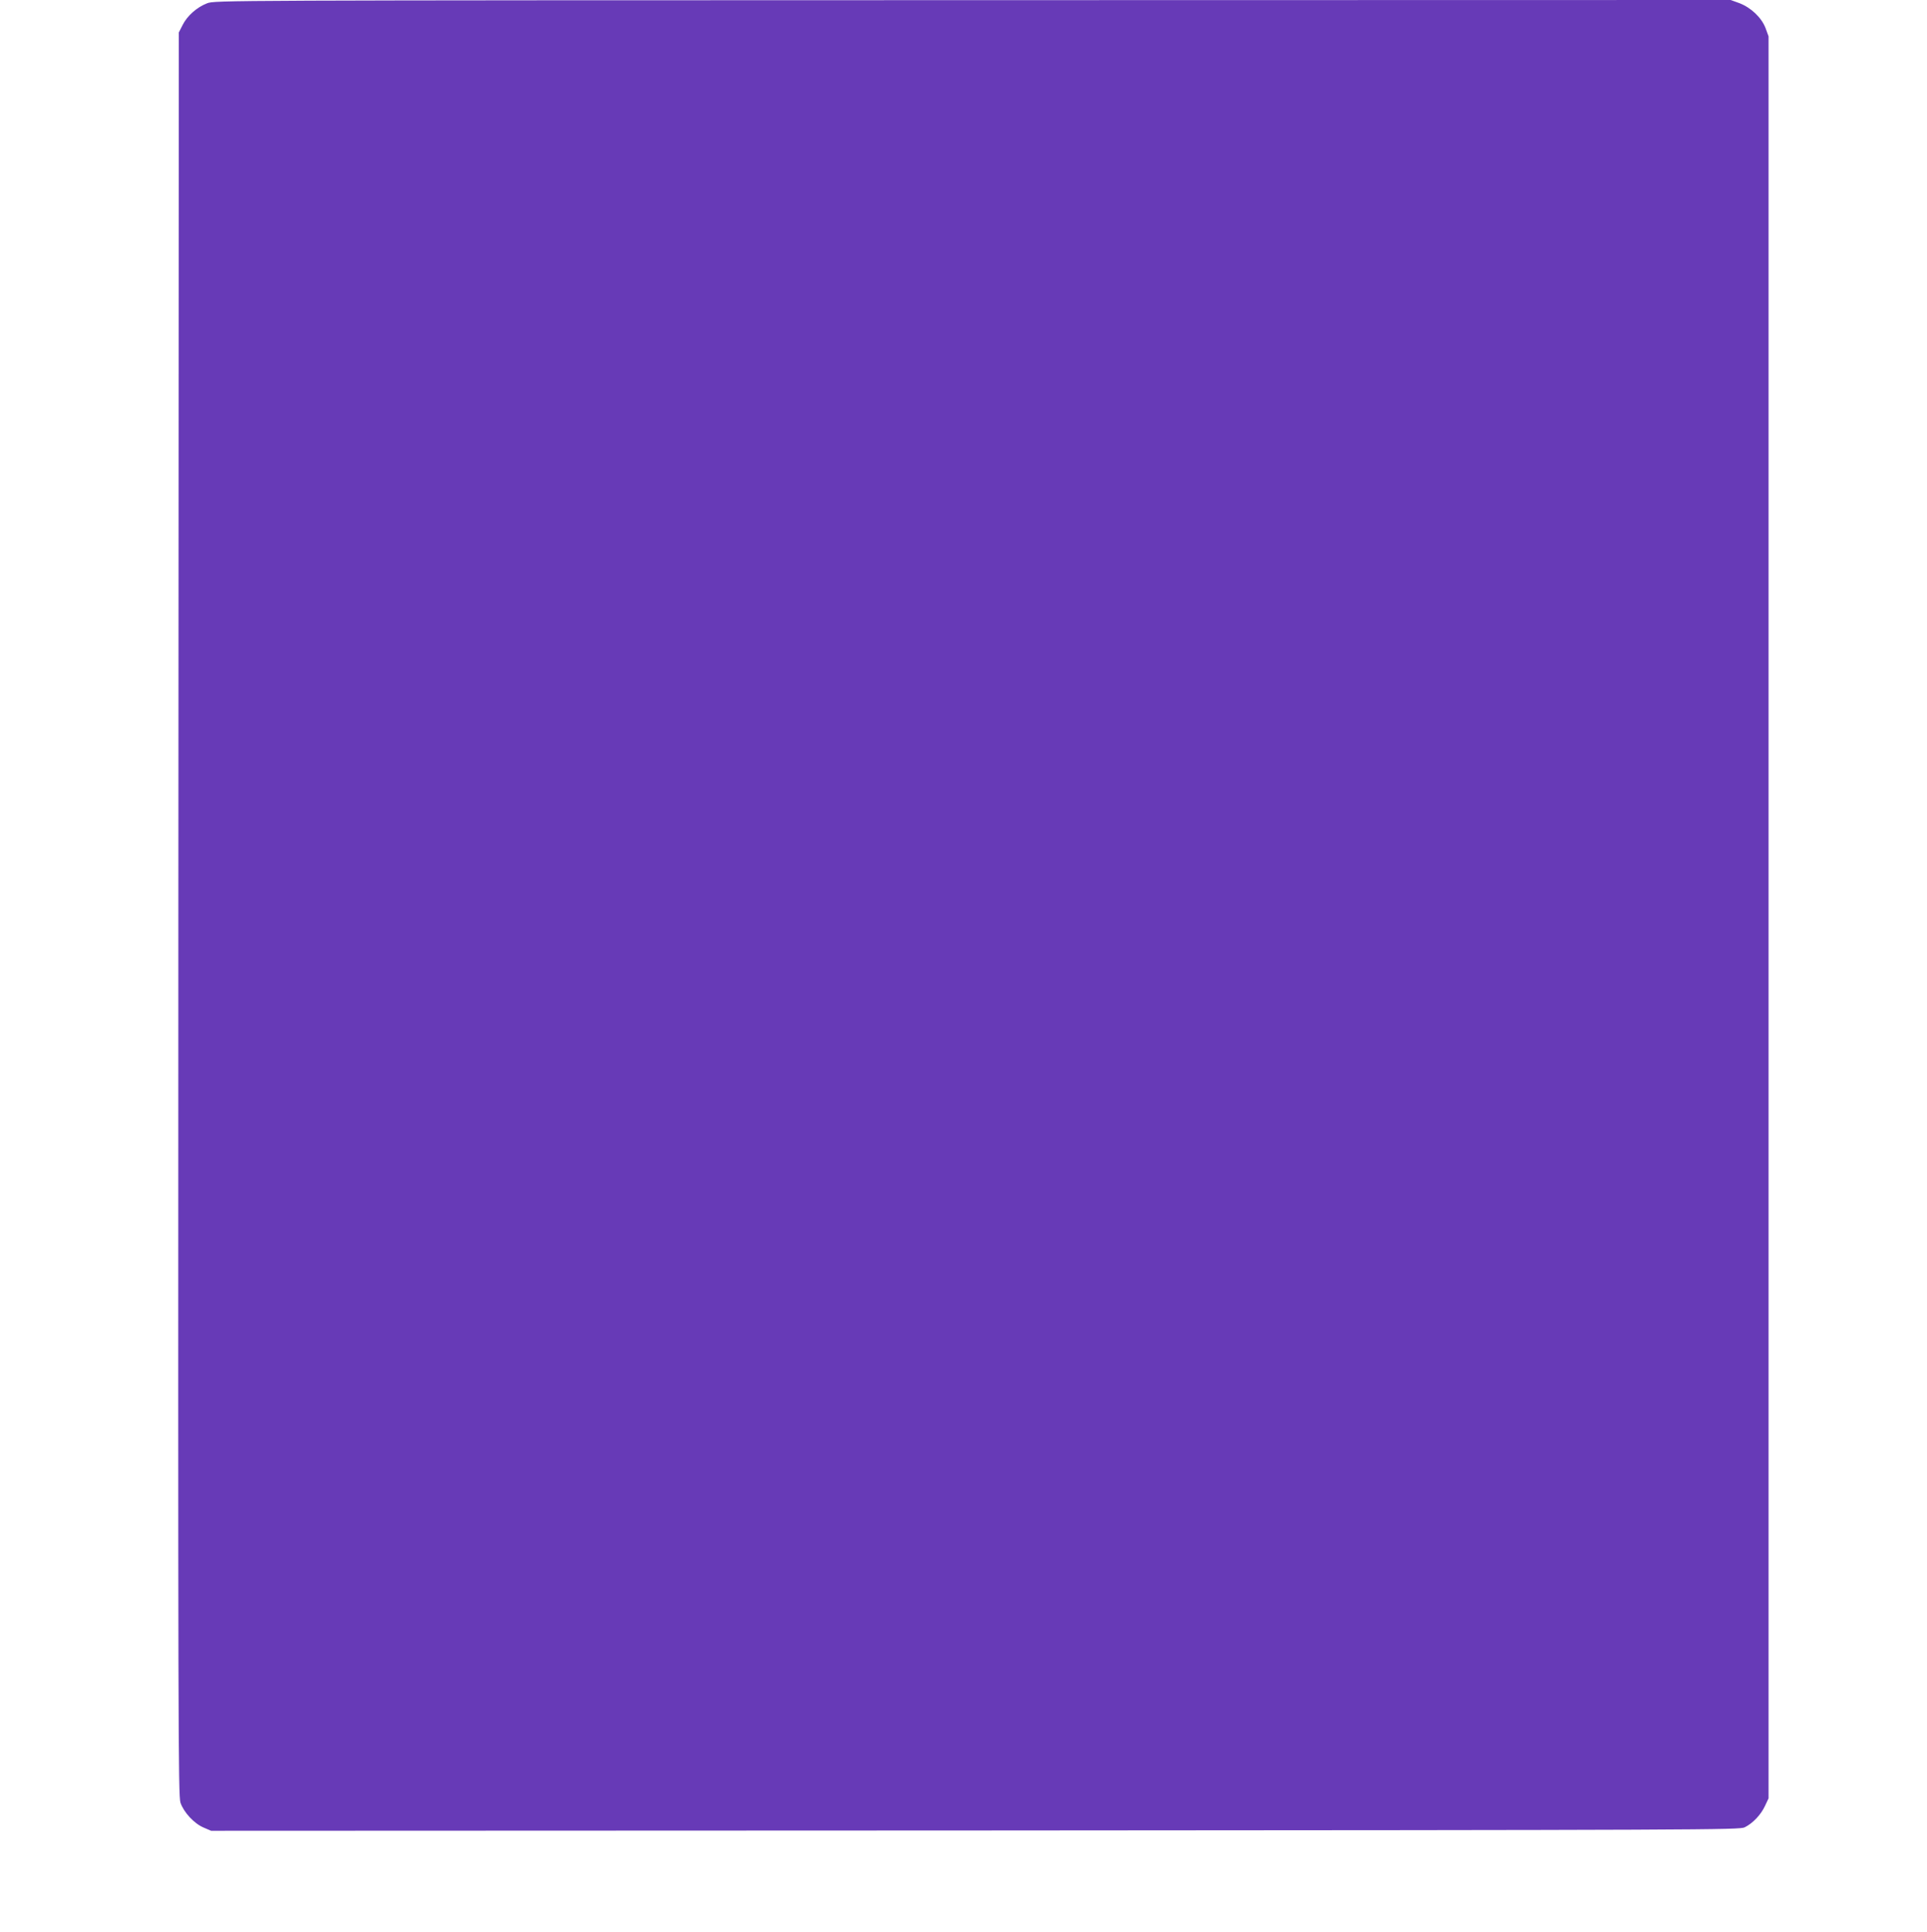
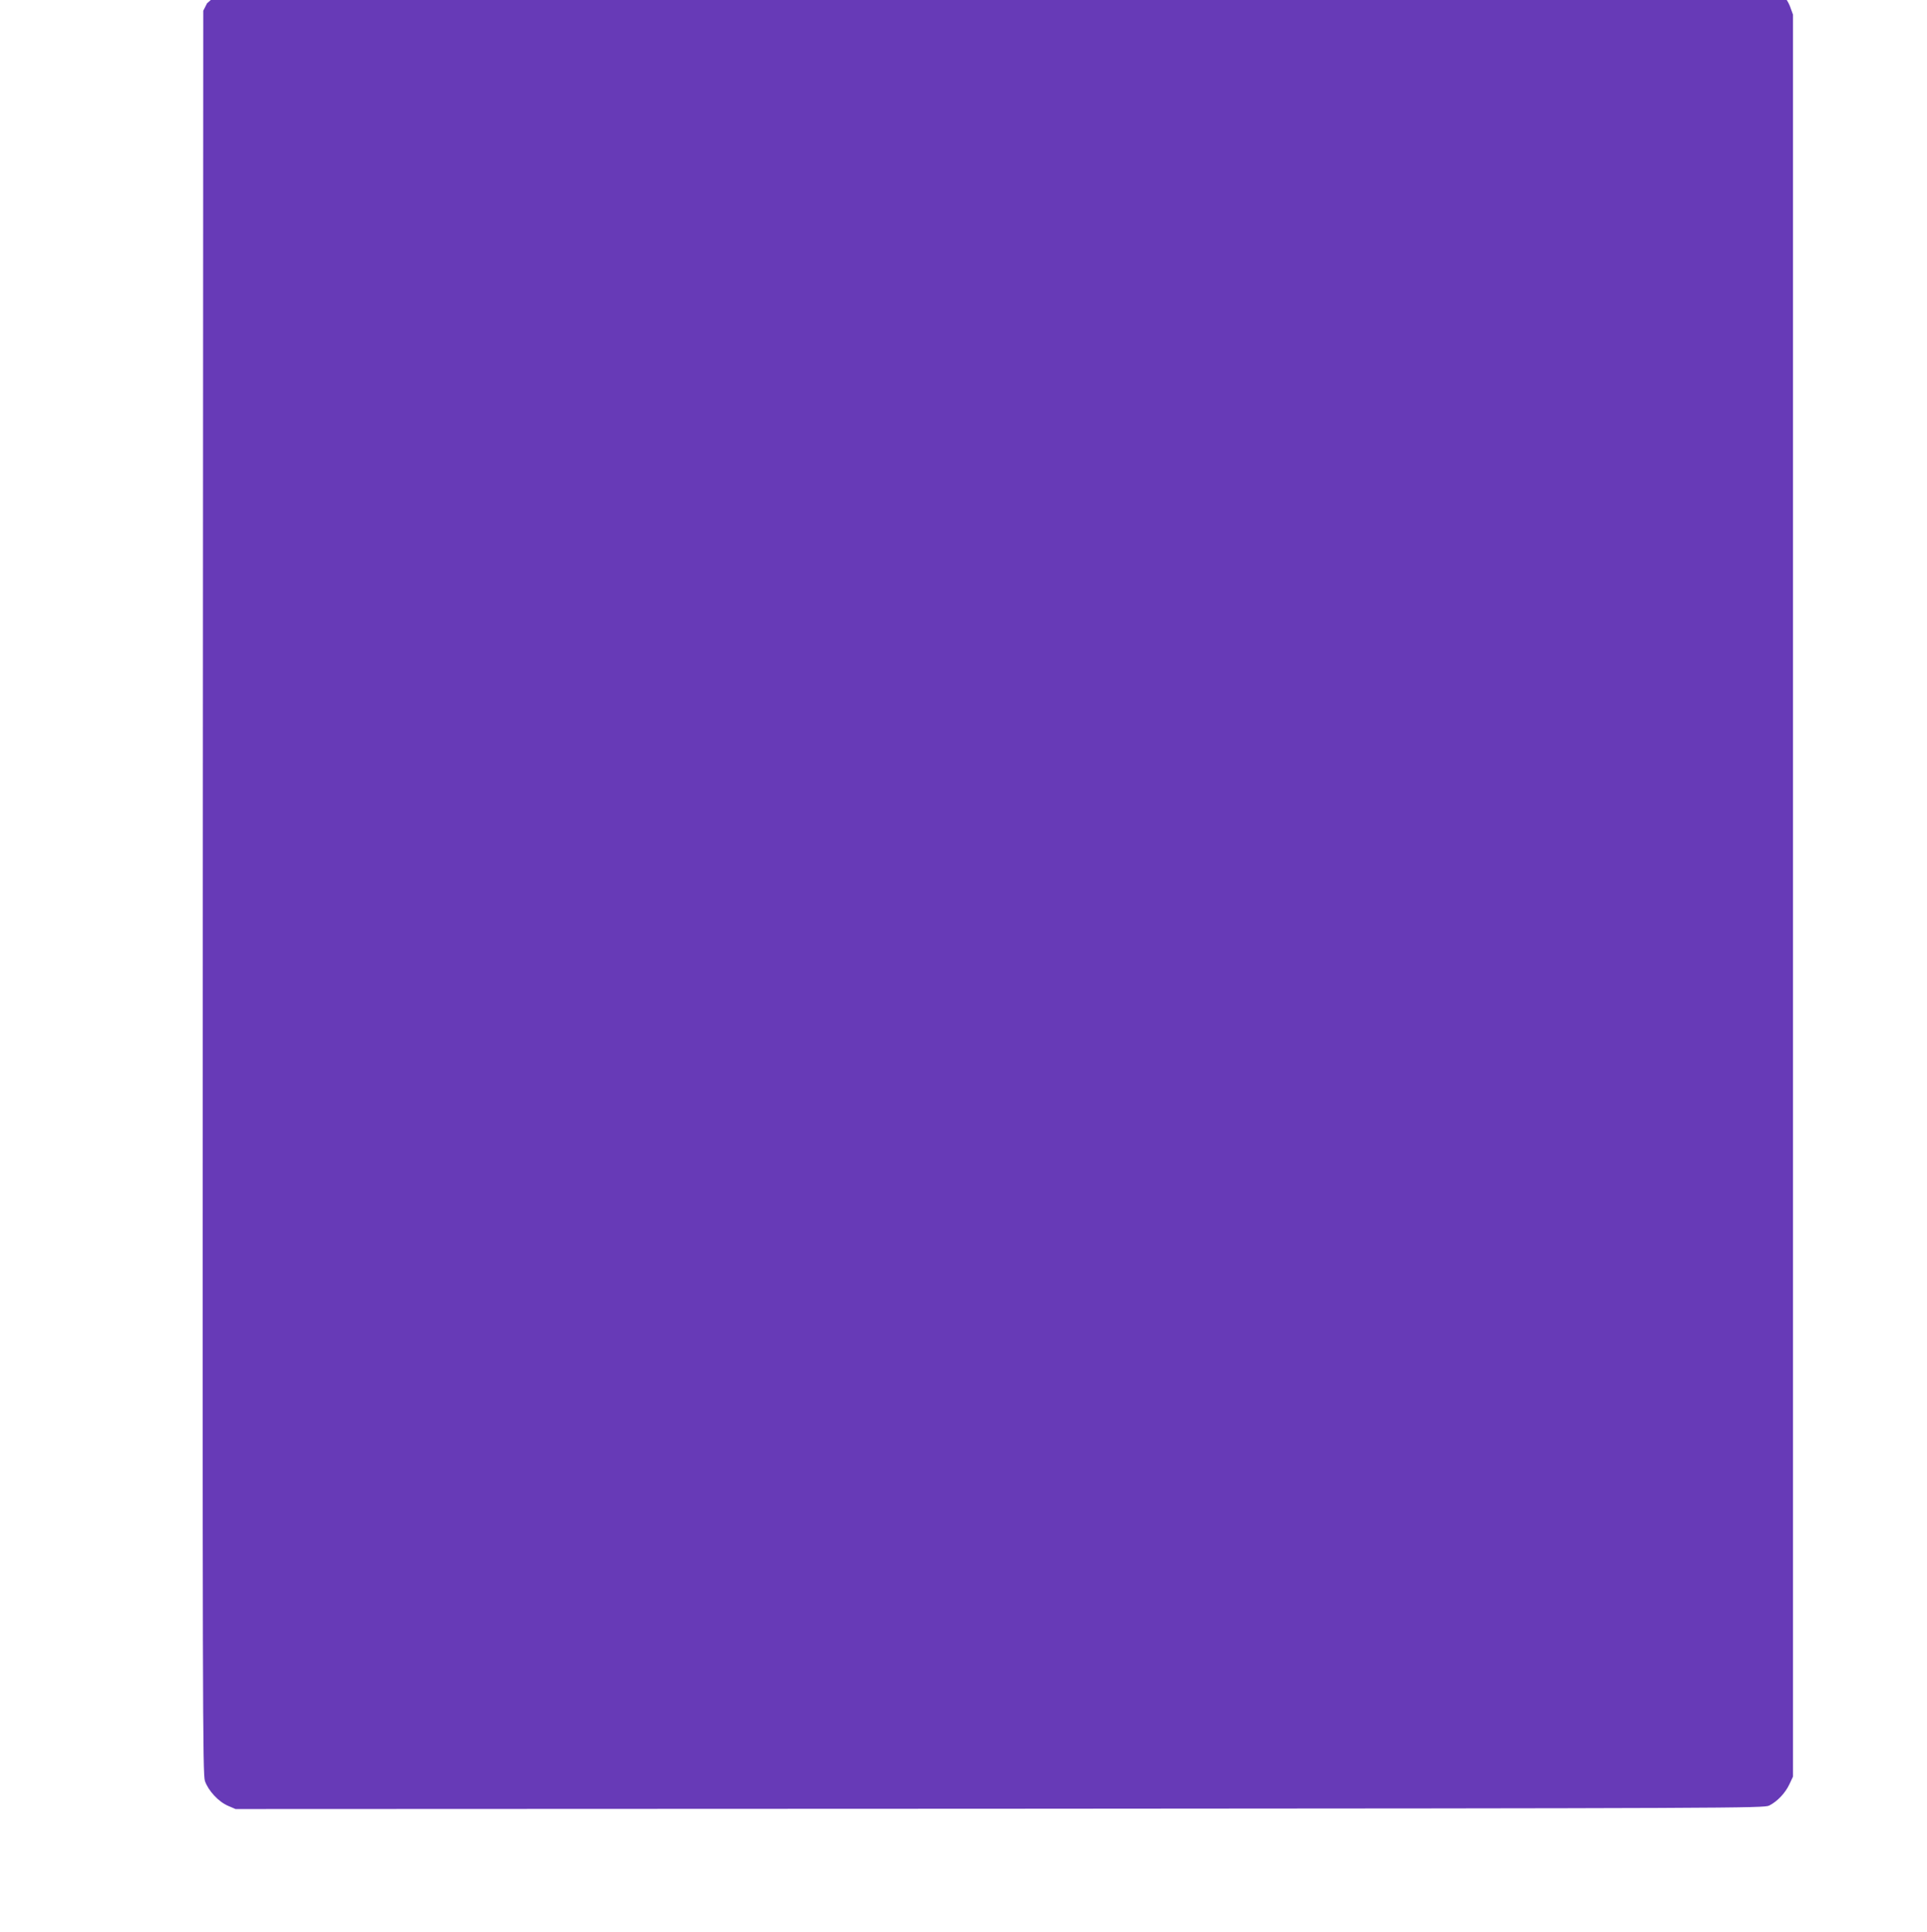
<svg xmlns="http://www.w3.org/2000/svg" version="1.0" width="1277pt" height="1280pt" viewBox="0 0 1277 1280" preserveAspectRatio="xMidYMid meet">
  <g transform="translate(0,1280) scale(0.1,-0.1)" fill="#673ab7" stroke="none">
-     <path d="M1372 12778 c-67 -26 -131 -82 -162 -144 l-25 -49 -3 -5840 c-2 -5404 -1 -5843 14 -5889 22 -64 90 -138 154 -165 l49 -21 5063 2 c4884 3 5064 4 5100 21 54 27 107 83 134 141 l24 51 0 5837 0 5837 -20 55 c-27 70 -96 135 -173 165 l-58 21 -5022 -1 c-5009 -1 -5022 -1 -5075 -21z" />
+     <path d="M1372 12778 l-25 -49 -3 -5840 c-2 -5404 -1 -5843 14 -5889 22 -64 90 -138 154 -165 l49 -21 5063 2 c4884 3 5064 4 5100 21 54 27 107 83 134 141 l24 51 0 5837 0 5837 -20 55 c-27 70 -96 135 -173 165 l-58 21 -5022 -1 c-5009 -1 -5022 -1 -5075 -21z" />
  </g>
</svg>